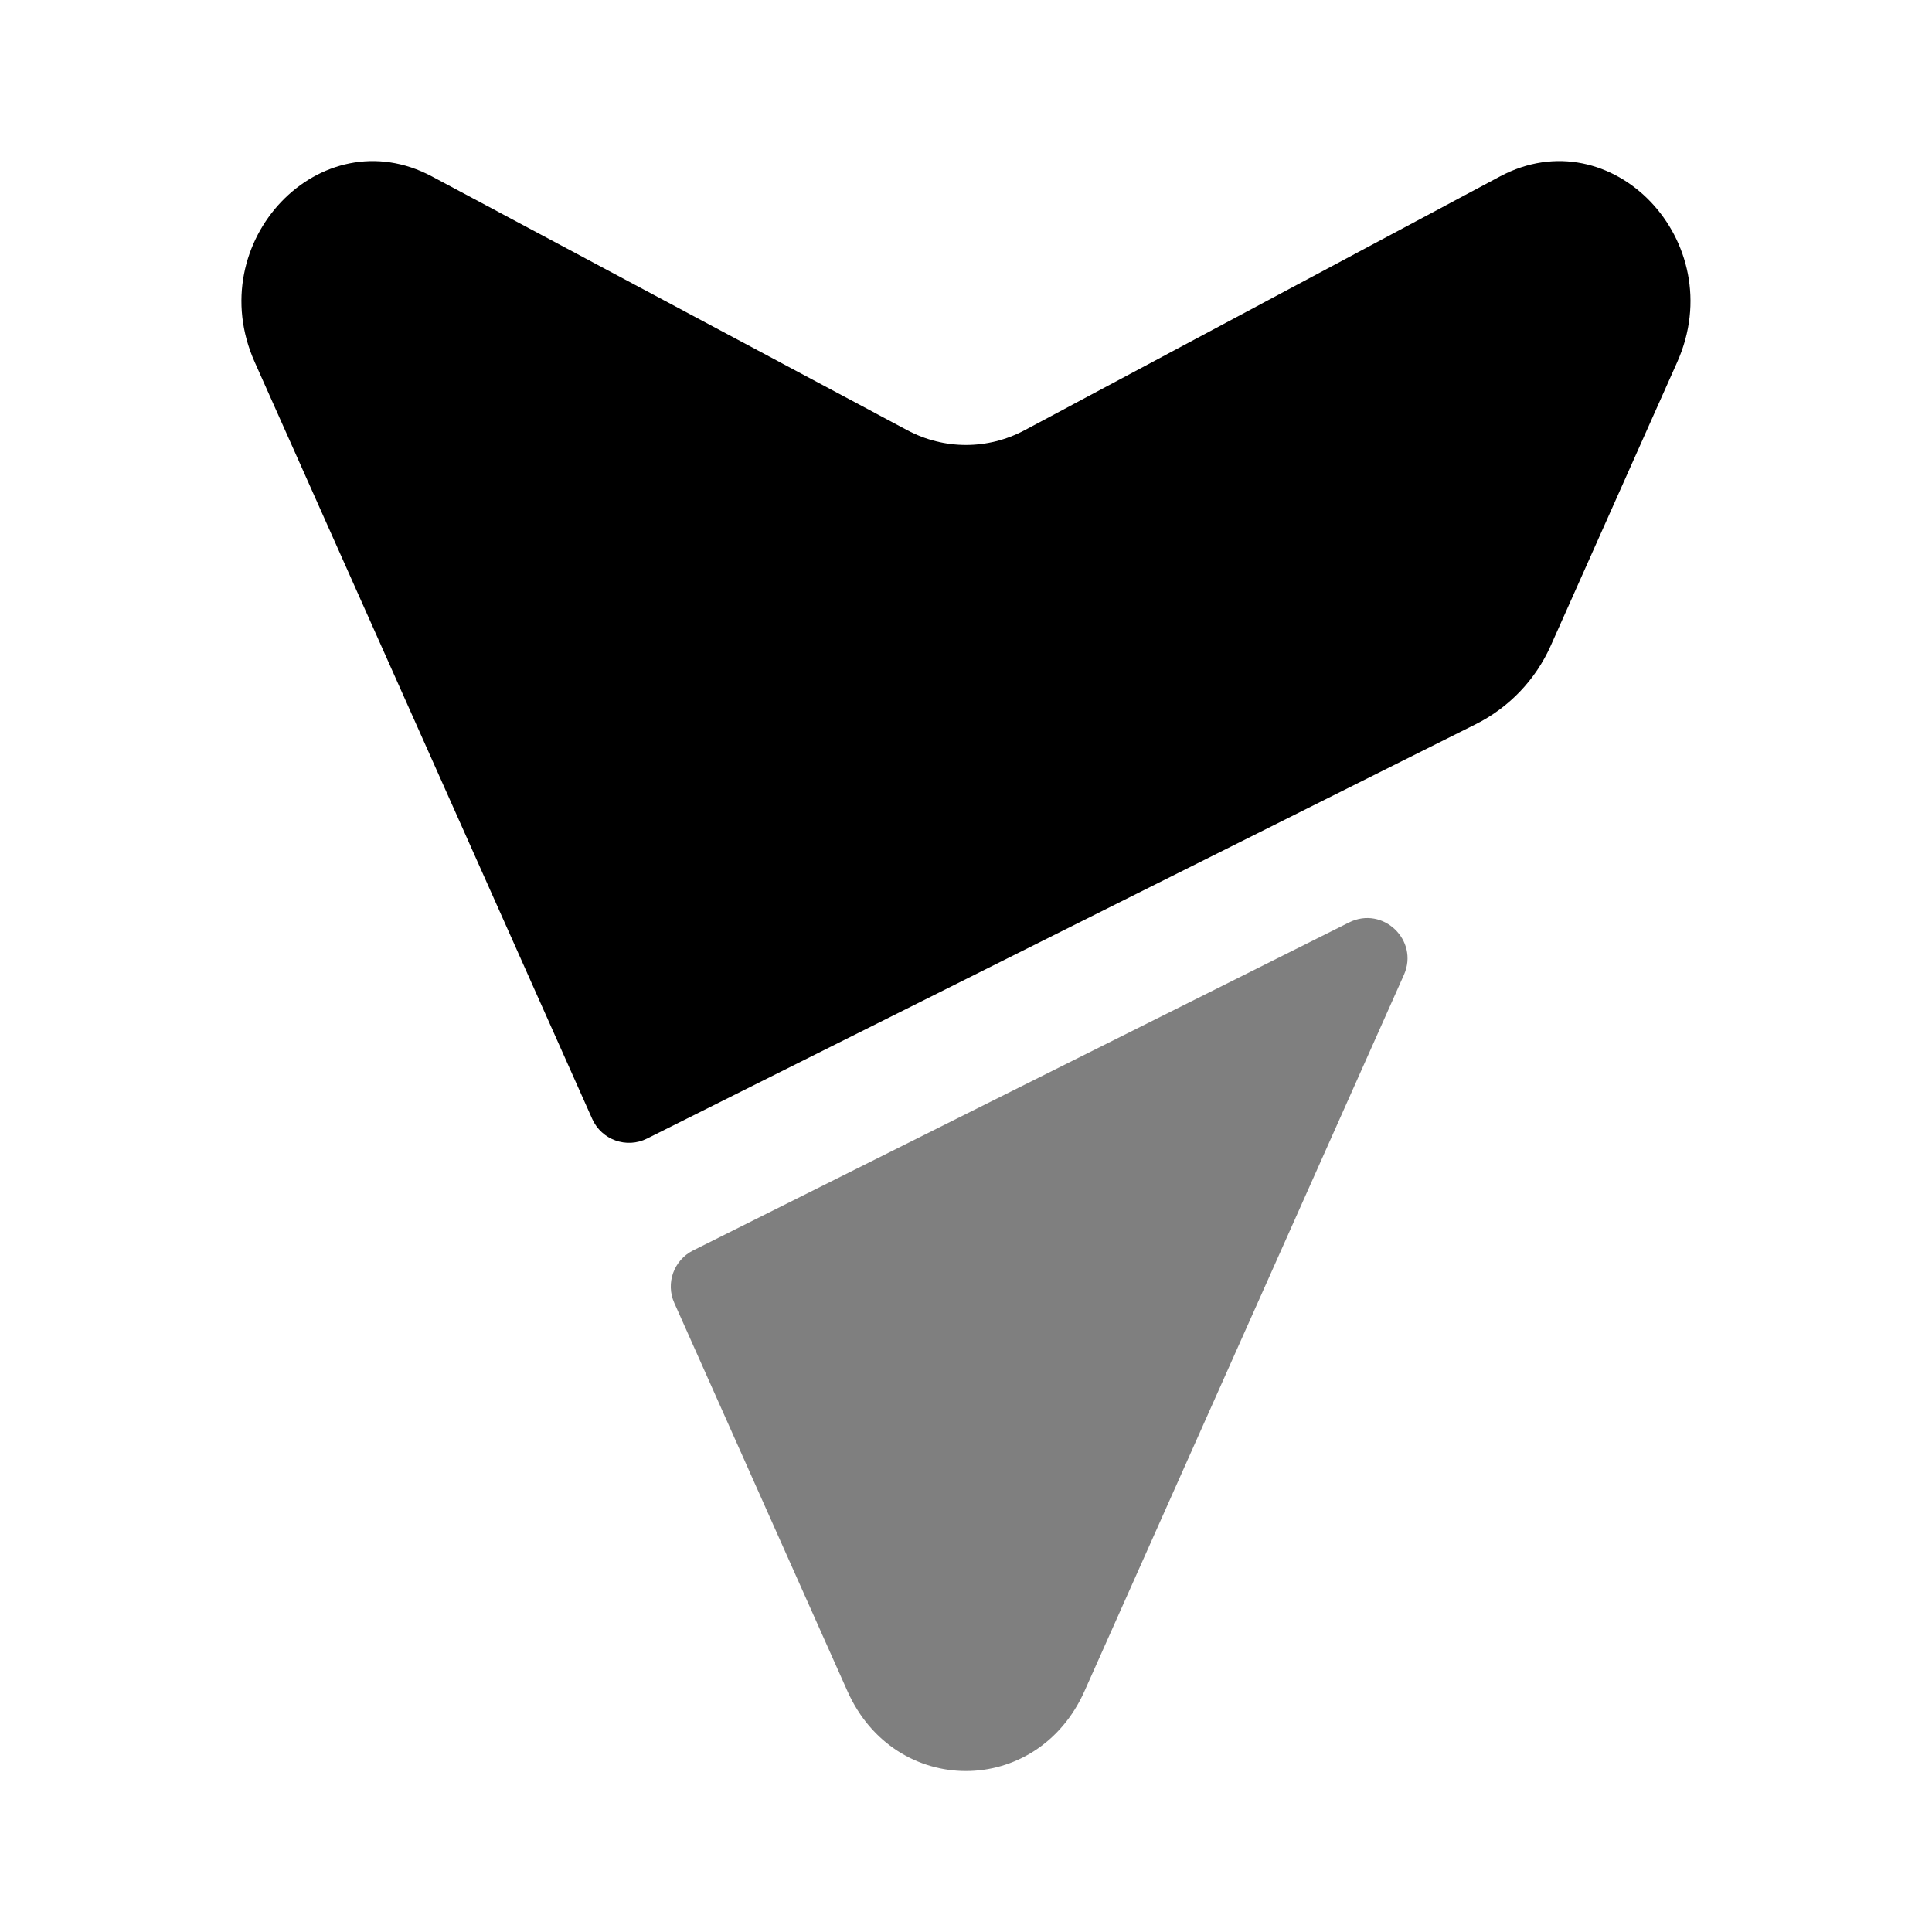
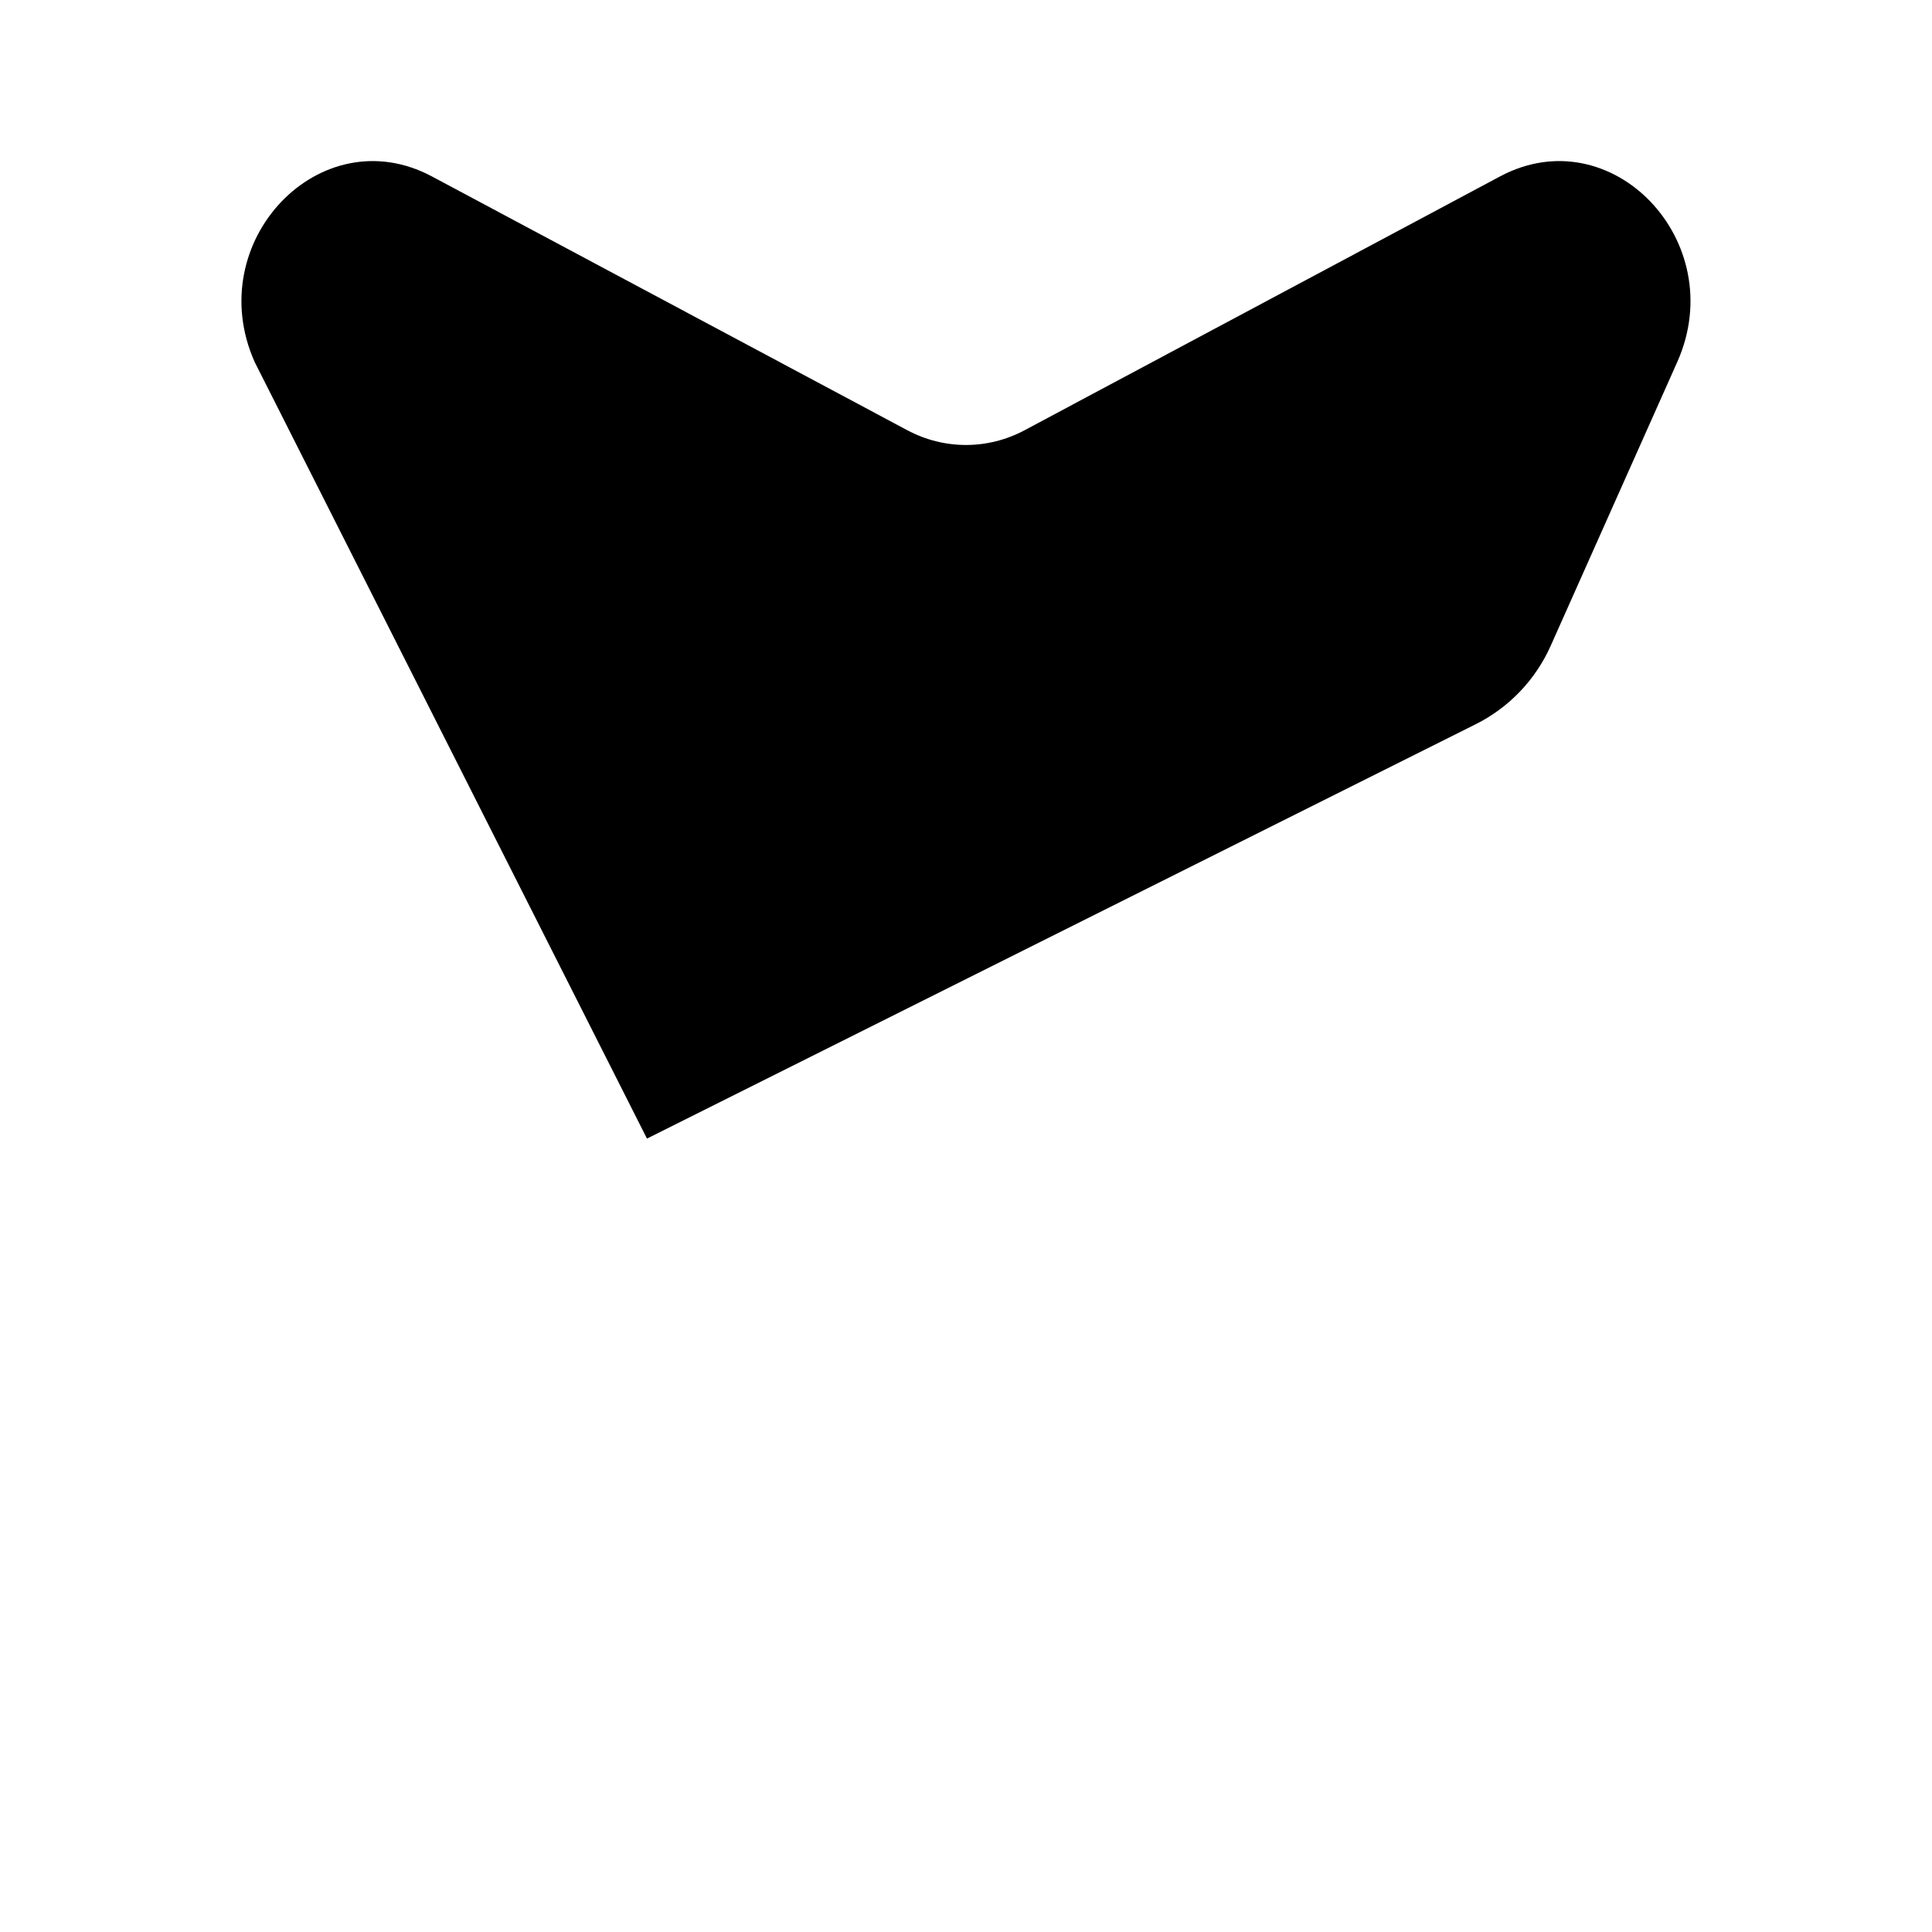
<svg xmlns="http://www.w3.org/2000/svg" width="24" height="24" viewBox="0 0 24 24" fill="none">
-   <path d="M8.037 14.144C7.783 14.271 7.473 14.16 7.357 13.9L3.164 4.498C2.497 3.003 3.979 1.451 5.366 2.192L11.27 5.344C11.729 5.589 12.27 5.589 12.729 5.344L18.633 2.192C20.02 1.451 21.502 3.003 20.835 4.498L19.263 8.023C19.074 8.446 18.745 8.79 18.331 8.997L8.037 14.144Z" fill="black" />
-   <path opacity="0.5" d="M8.609 15.534C8.37 15.654 8.267 15.941 8.376 16.185L10.527 21.008C11.117 22.331 12.881 22.331 13.472 21.008L17.44 12.11C17.631 11.681 17.179 11.249 16.759 11.459L8.609 15.534Z" fill="black" />
+   <path d="M8.037 14.144L3.164 4.498C2.497 3.003 3.979 1.451 5.366 2.192L11.27 5.344C11.729 5.589 12.27 5.589 12.729 5.344L18.633 2.192C20.02 1.451 21.502 3.003 20.835 4.498L19.263 8.023C19.074 8.446 18.745 8.79 18.331 8.997L8.037 14.144Z" fill="black" />
</svg>